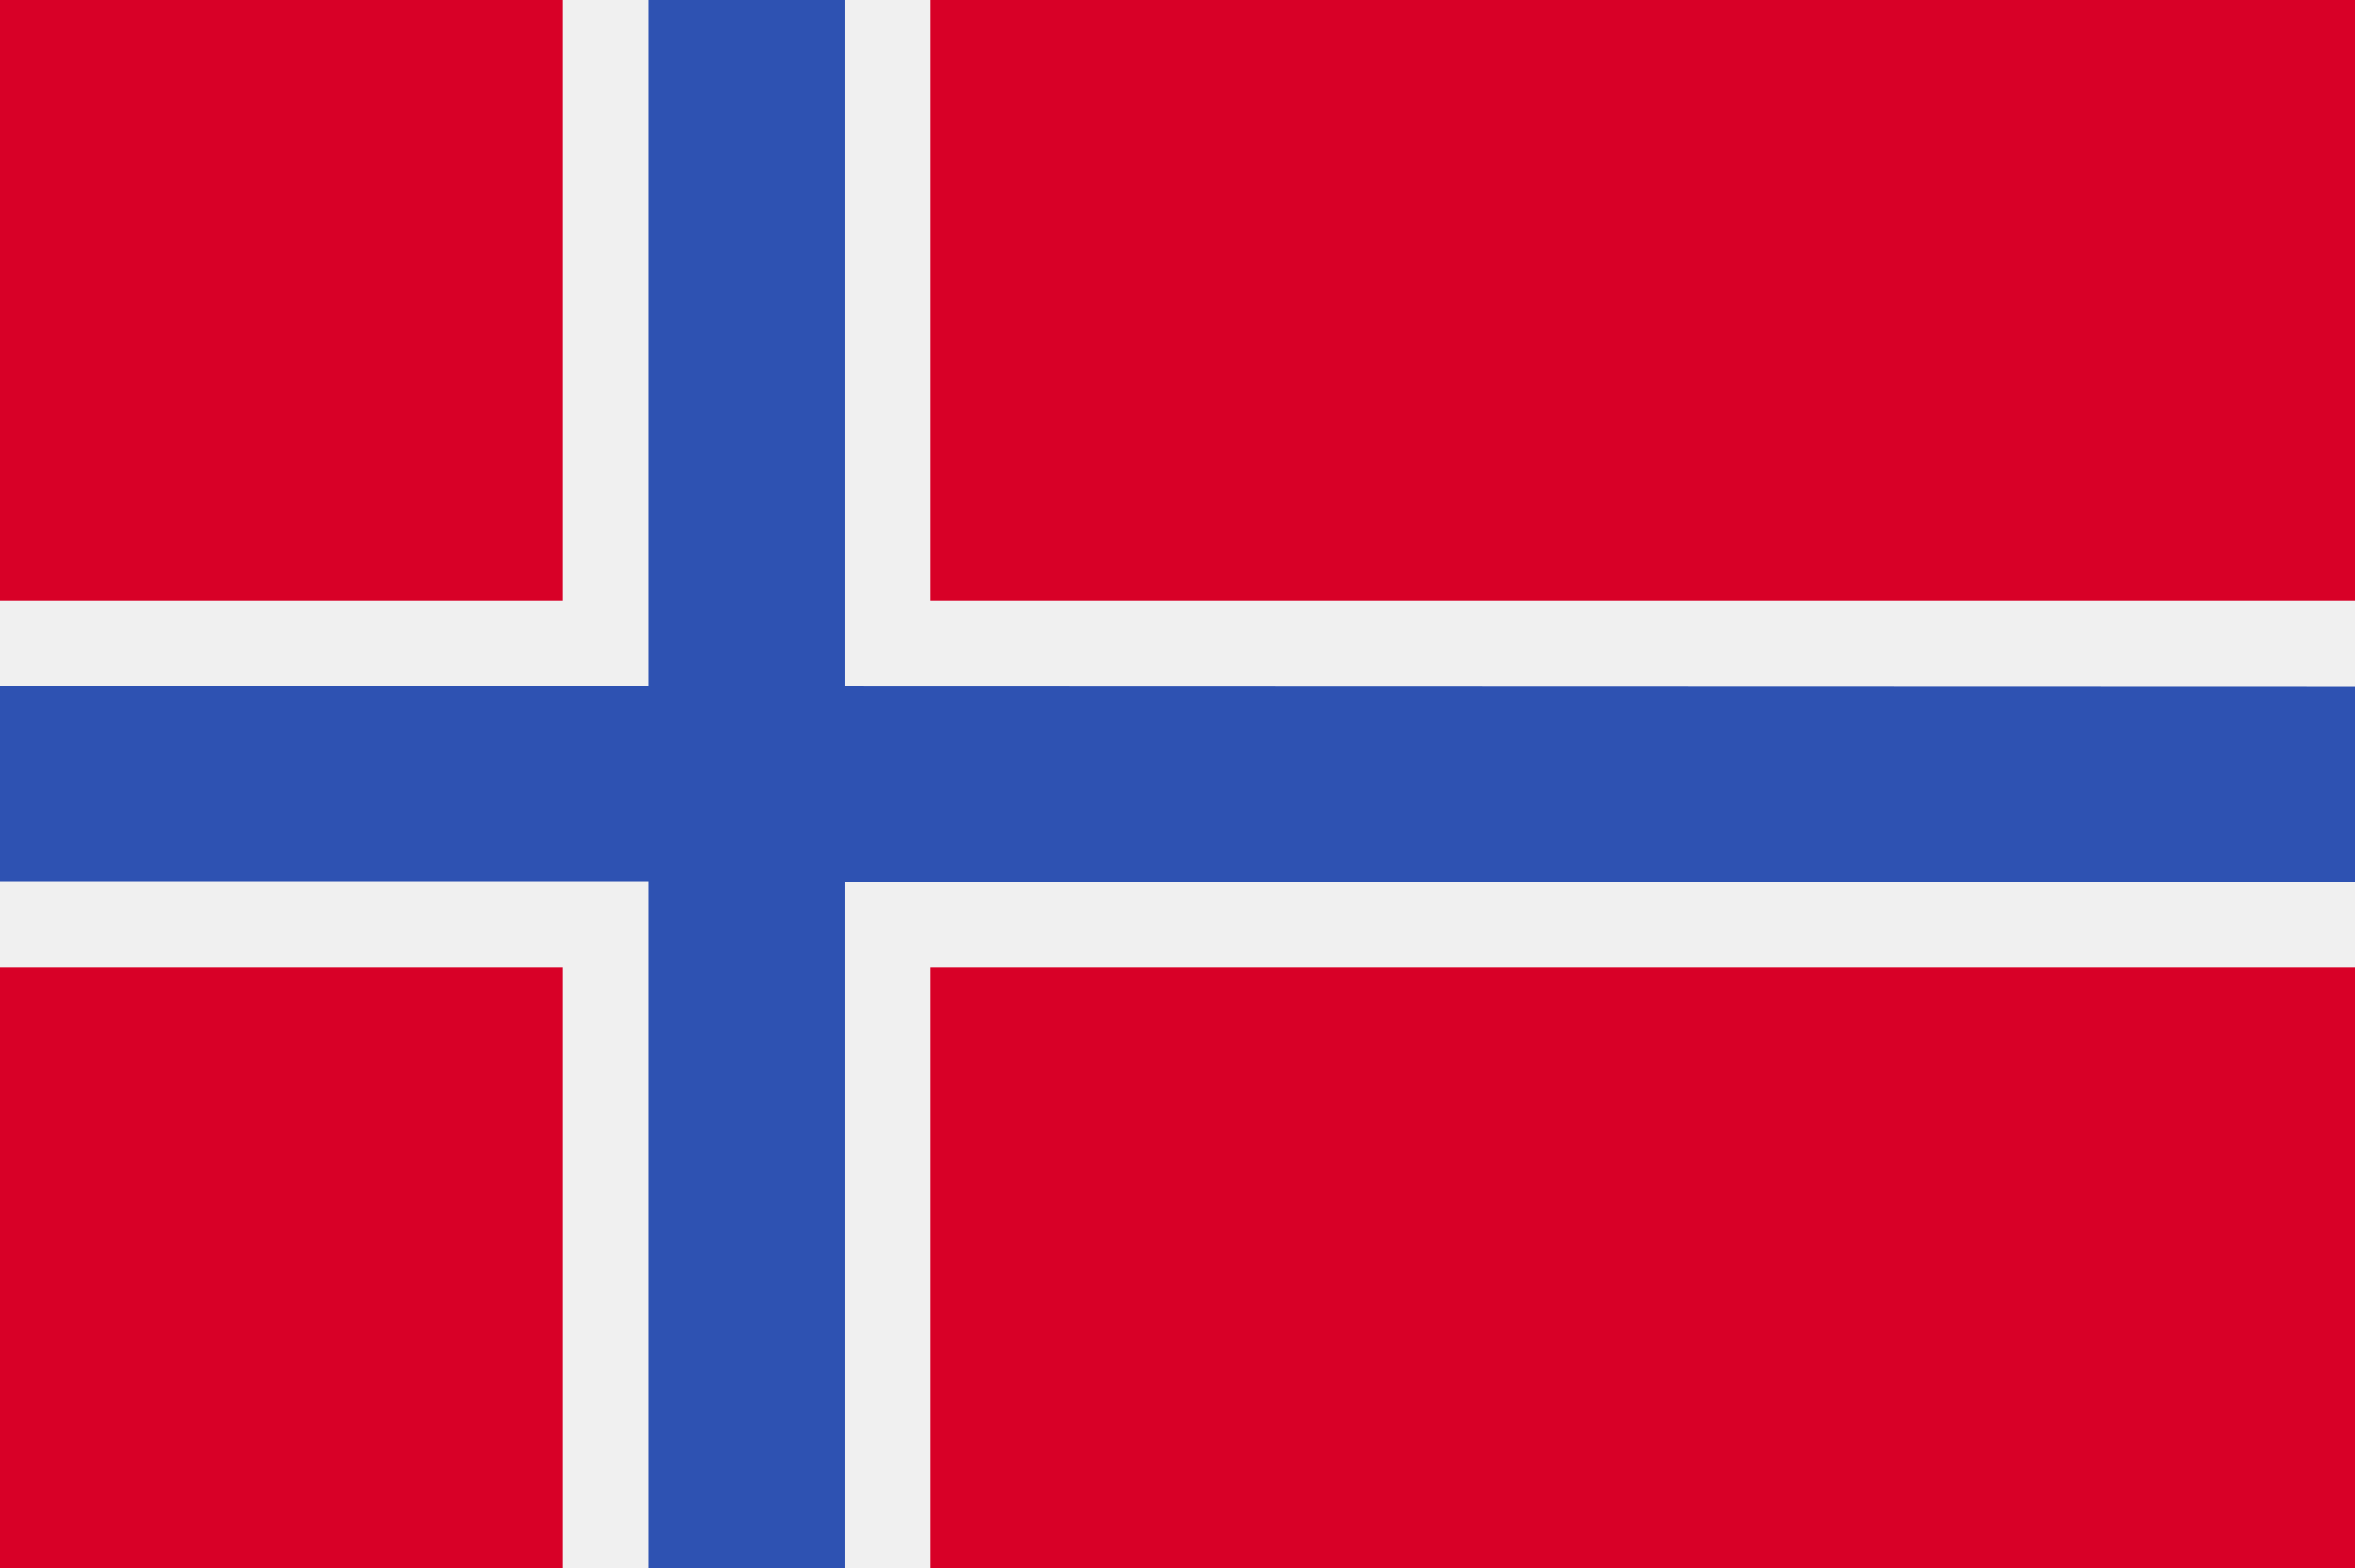
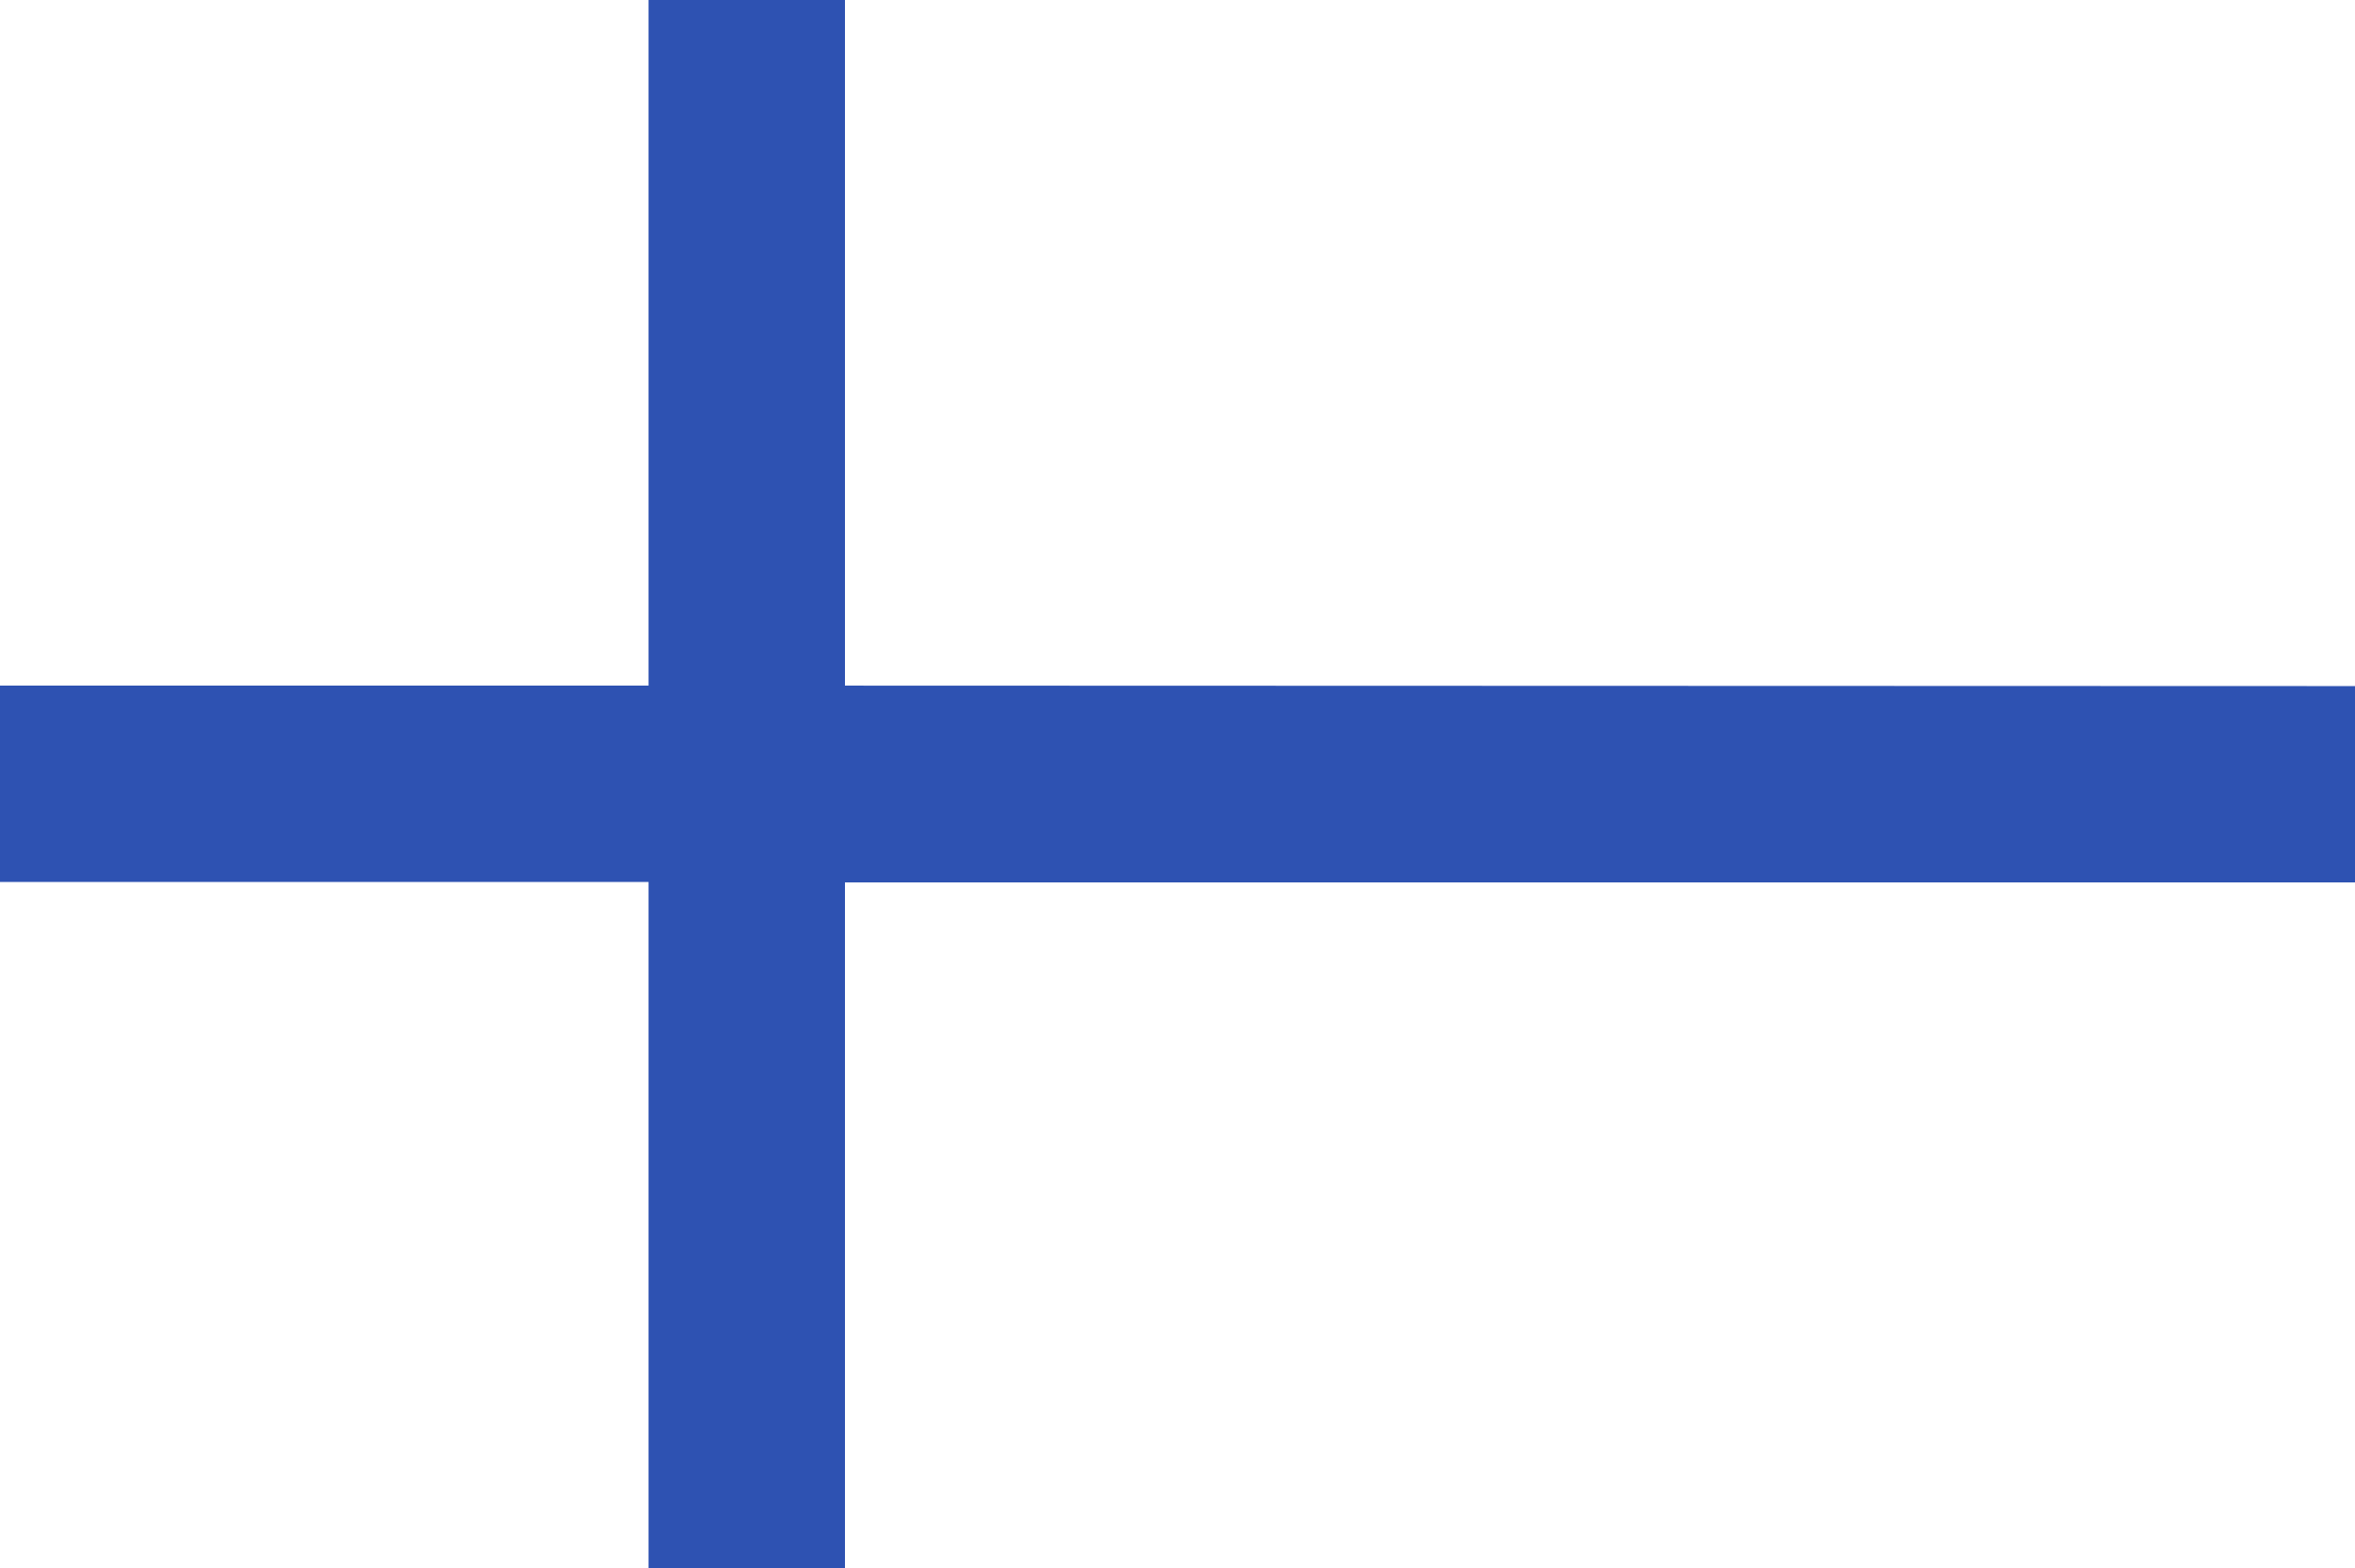
<svg xmlns="http://www.w3.org/2000/svg" viewBox="0 0 512 341">
-   <path d="M0-.2h512v341.3H0V-.2z" fill="#d80027" />
-   <path d="M512 210.4H202.2v130.8h-79.8V210.4H0v-79.8h122.4V-.2h79.8v130.8H512v79.8z" fill="#f0f0f0" />
  <path d="M512 149.2v42.7H183.7v149.3H141V191.8H0v-42.7h141V-.2h42.7v149.3l328.3.1z" fill="#2e52b2" />
</svg>